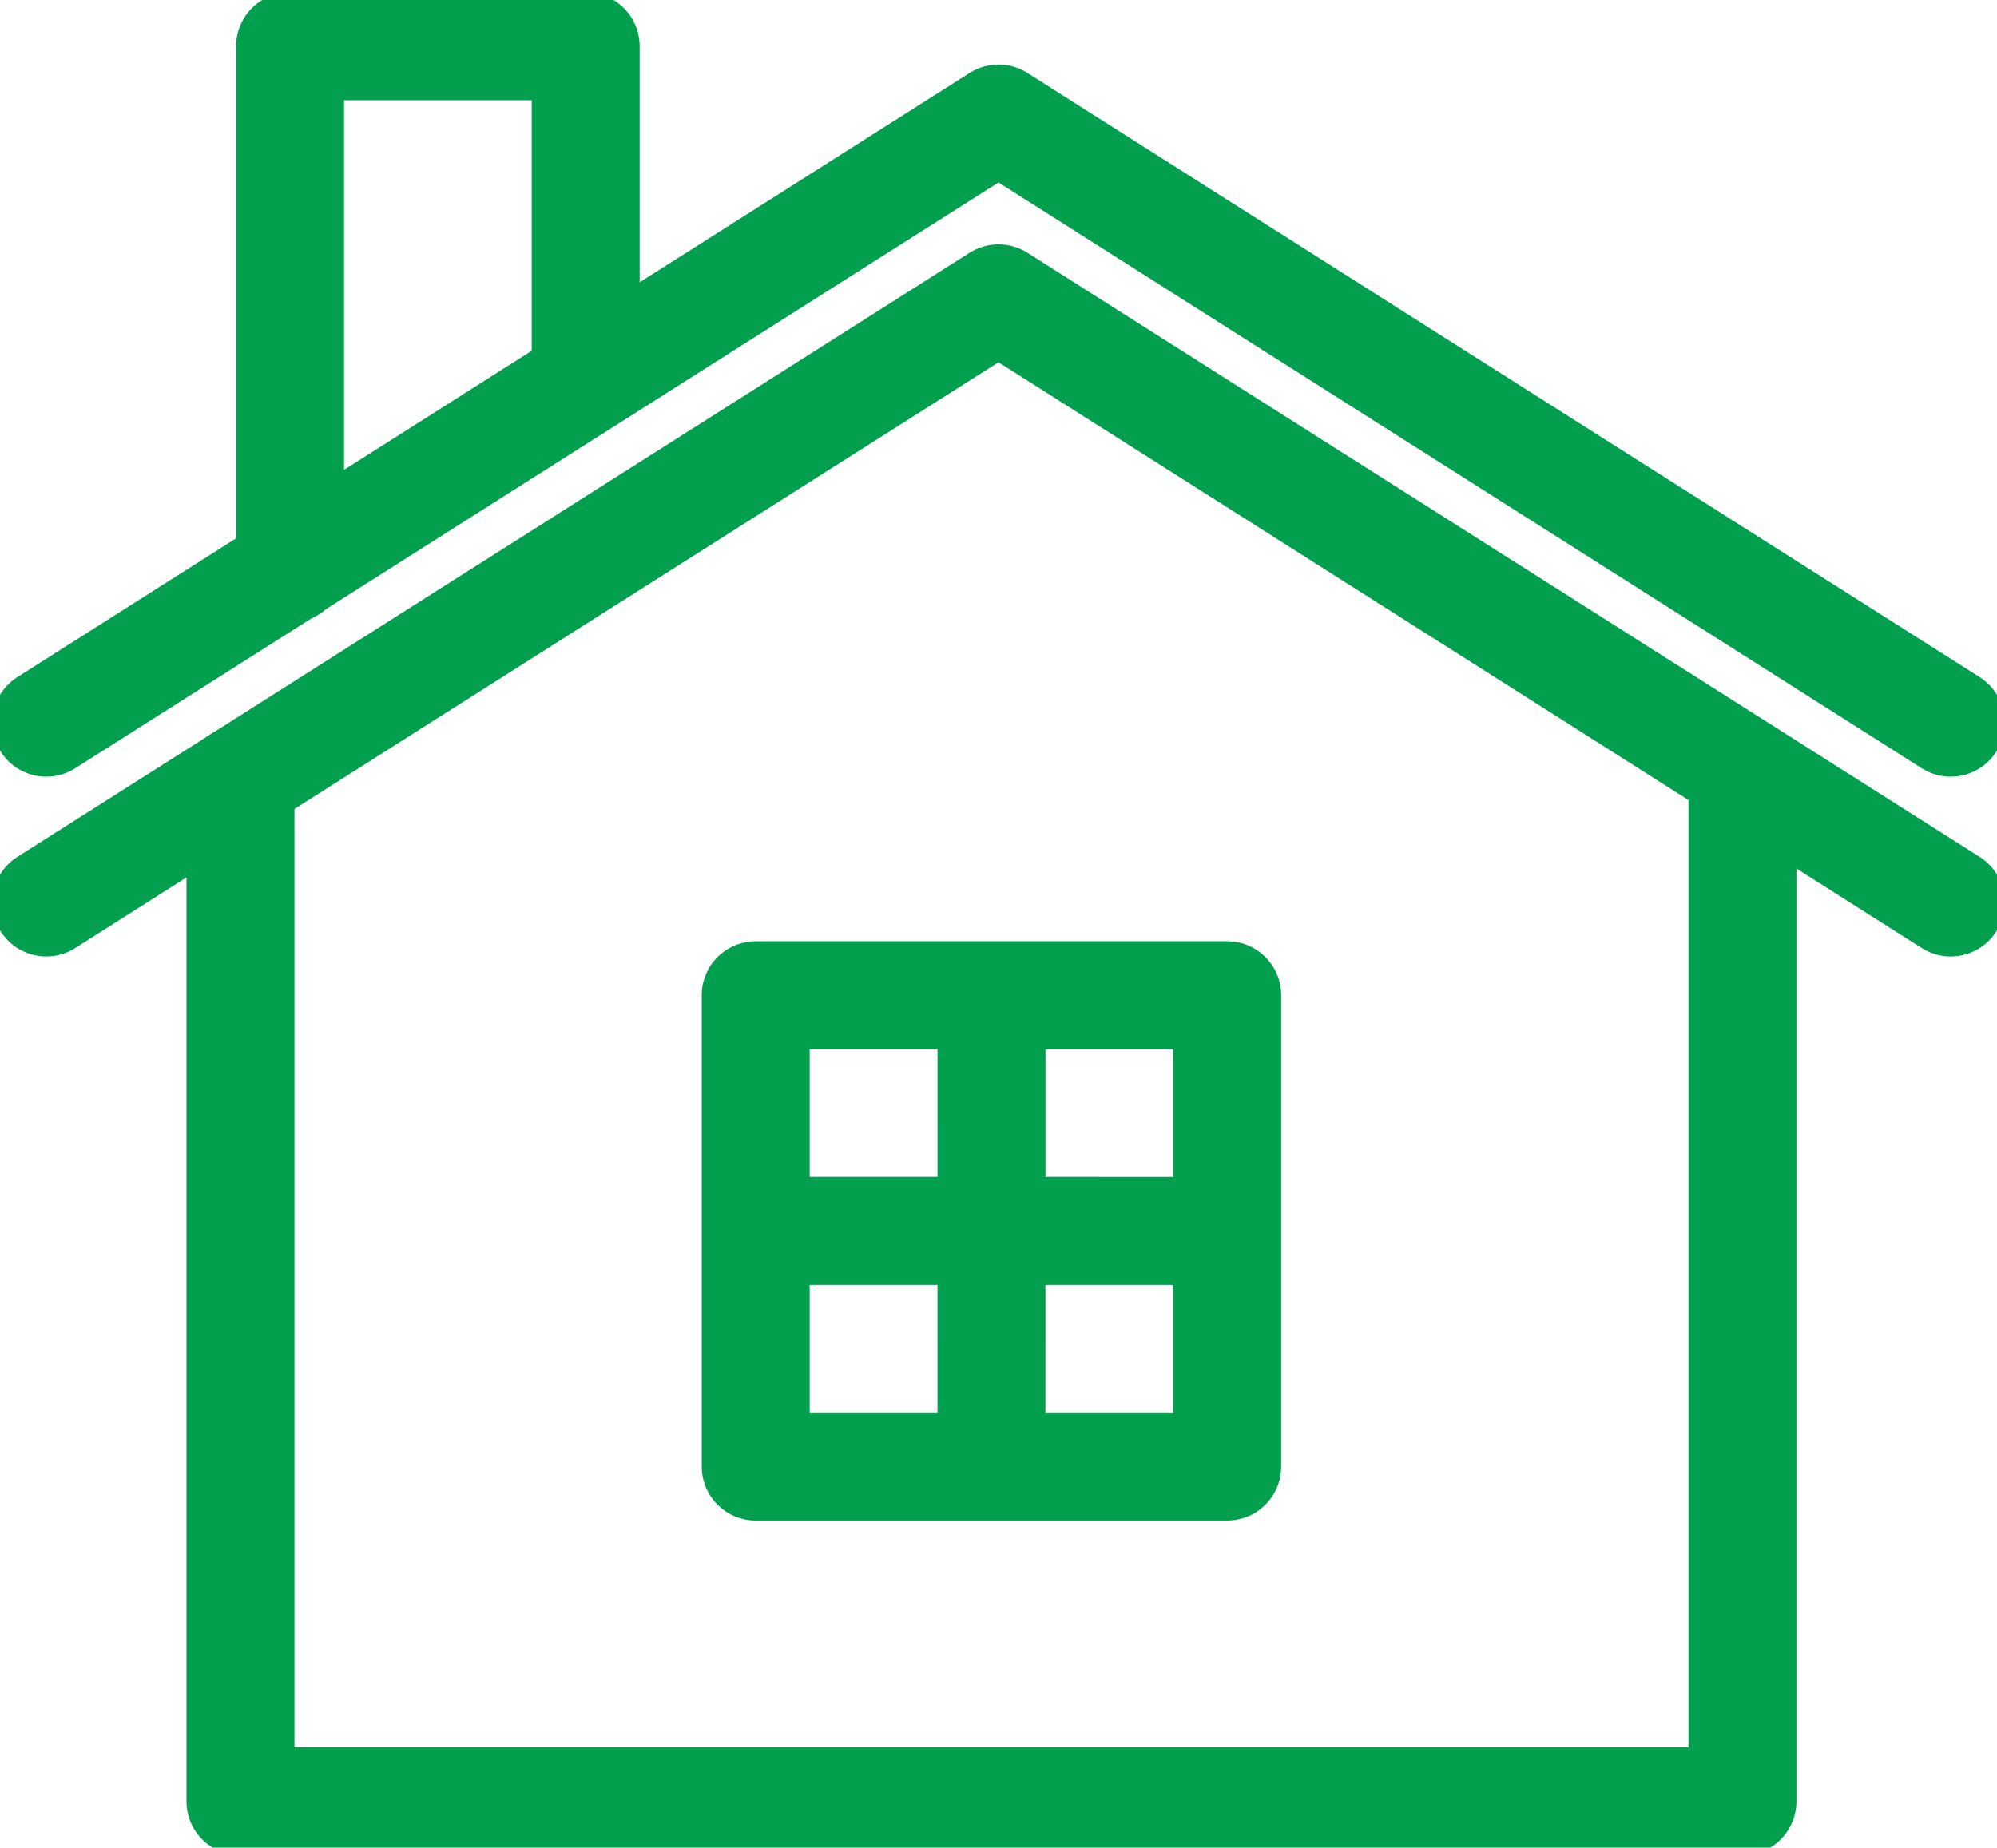
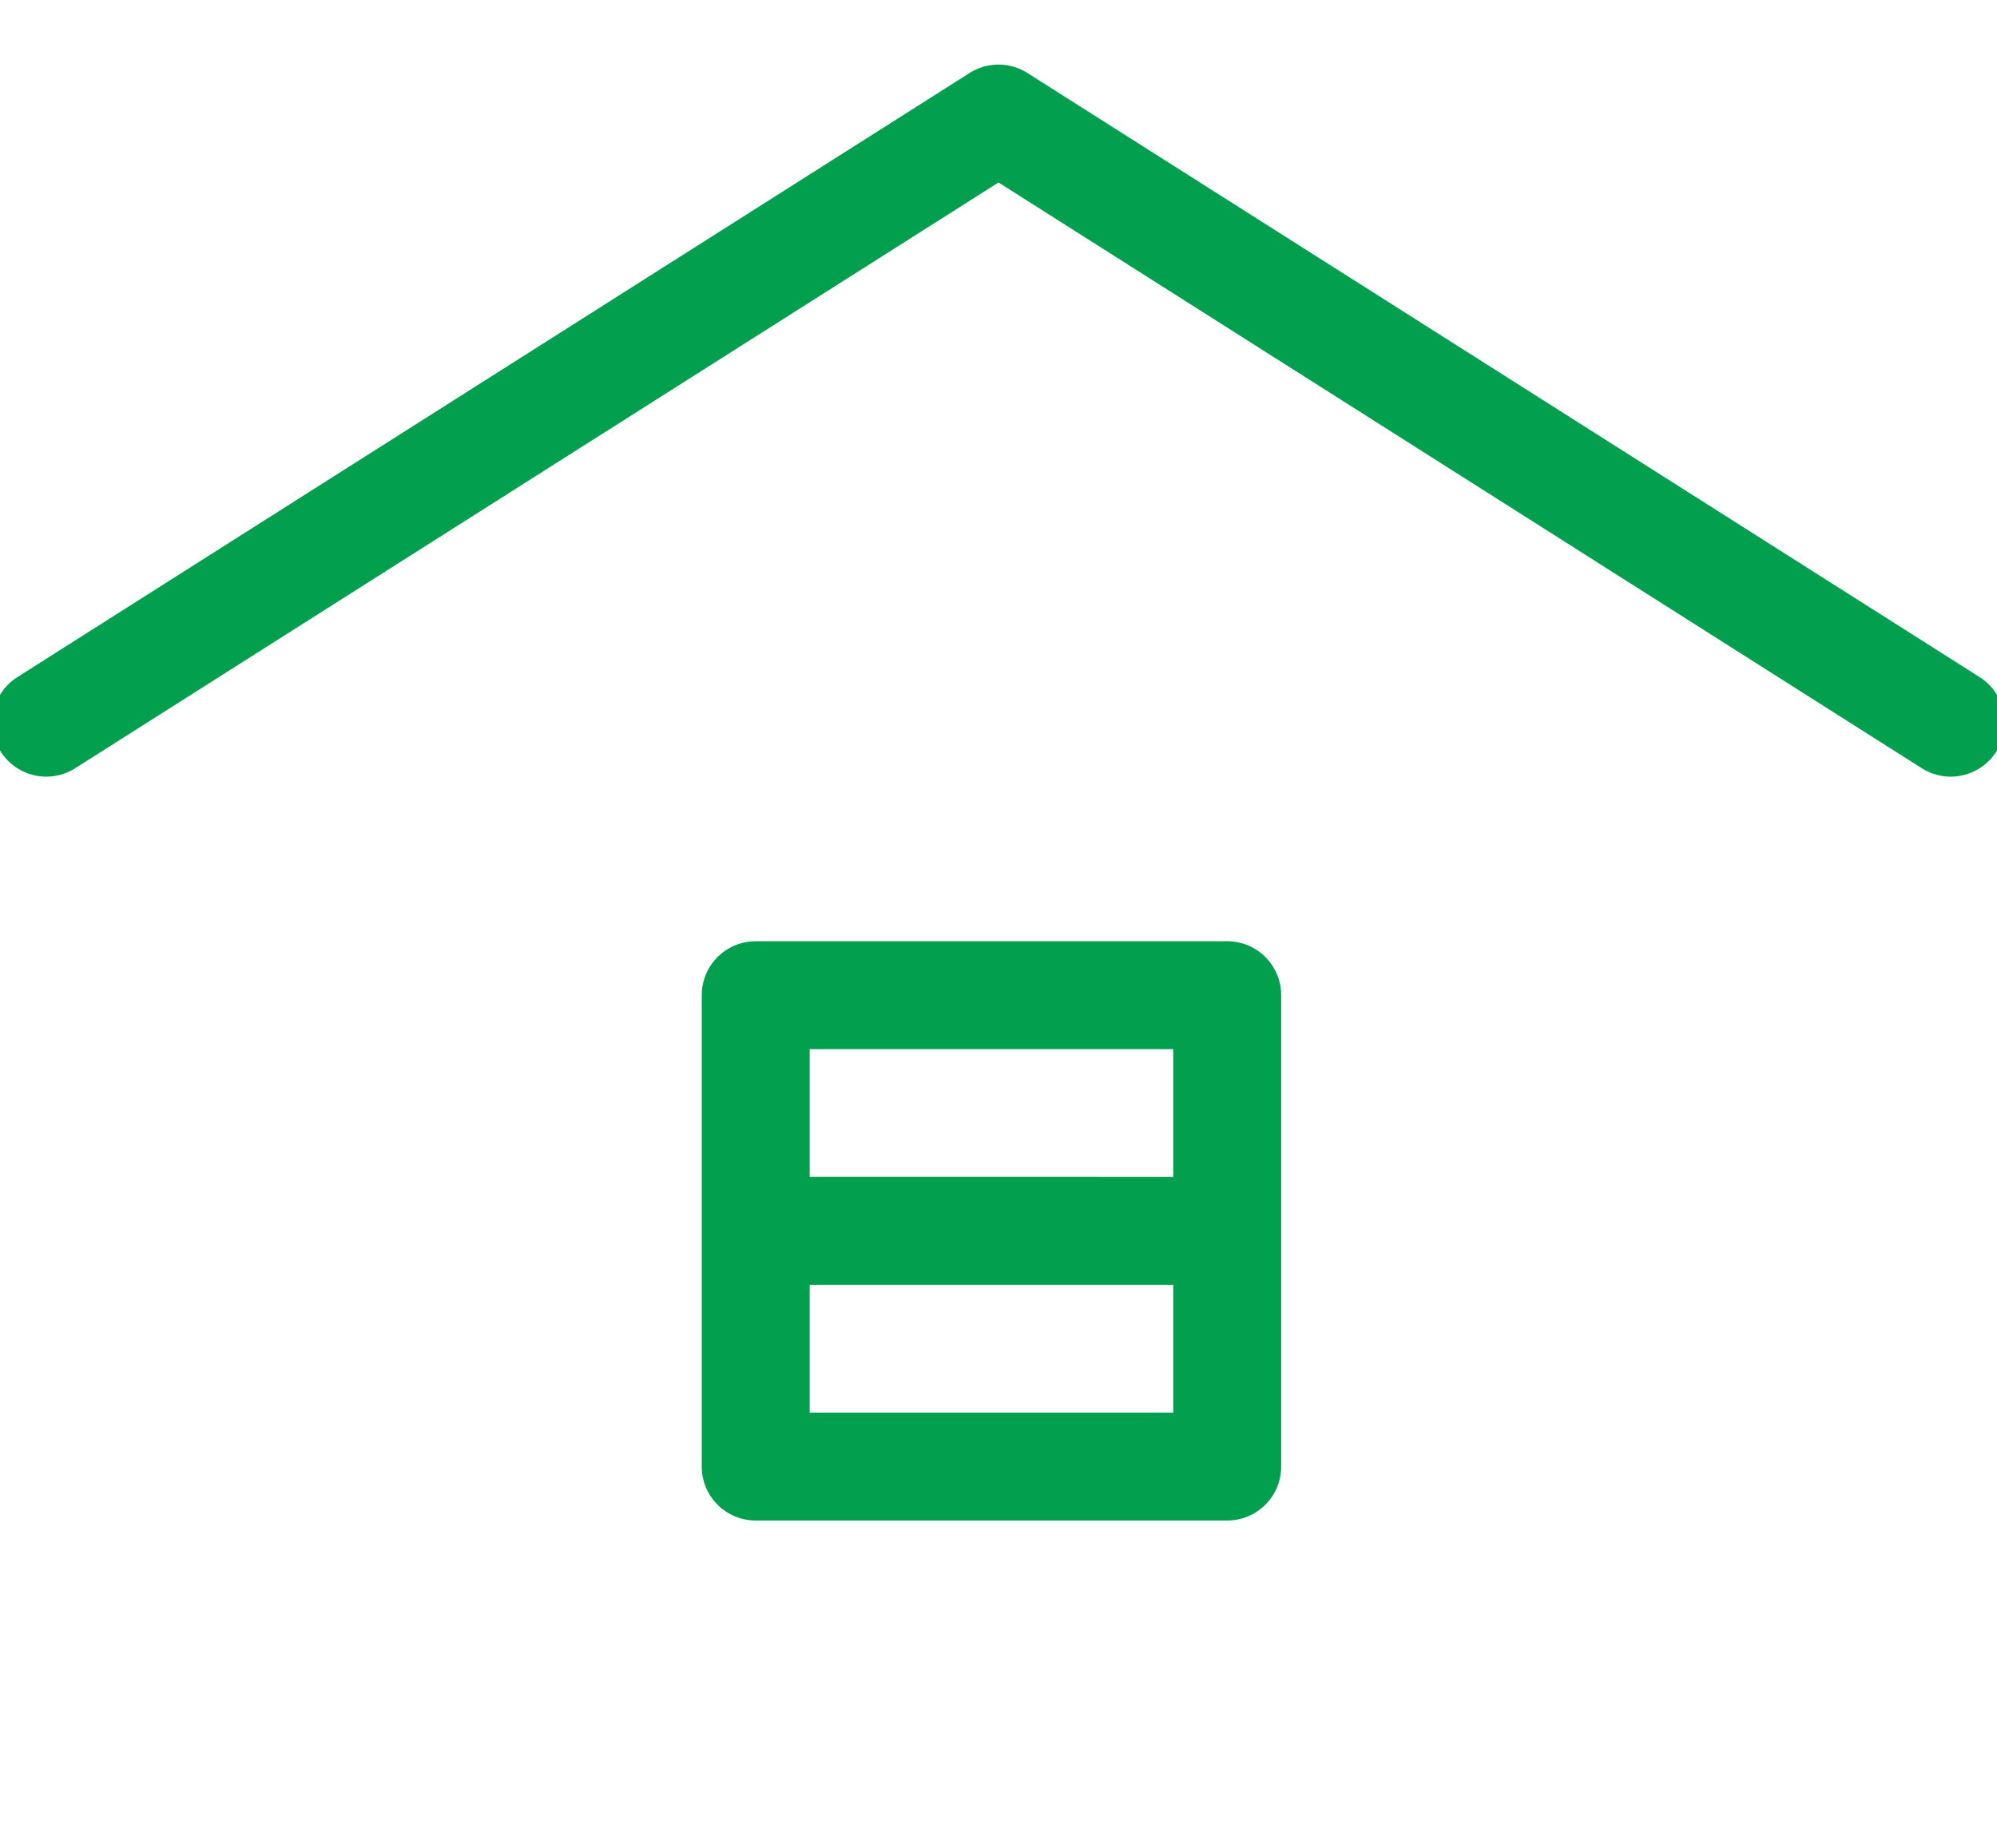
<svg xmlns="http://www.w3.org/2000/svg" id="img_sec03_01" width="110.973" height="102.697" viewBox="0 0 110.973 102.697">
  <defs>
    <clipPath id="clip-path">
      <rect id="矩形_883" data-name="矩形 883" width="110.973" height="102.697" fill="none" />
    </clipPath>
  </defs>
  <g id="组_13282" data-name="组 13282">
    <g id="组_13281" data-name="组 13281" clip-path="url(#clip-path)">
      <path id="路径_39637" data-name="路径 39637" d="M108.829,41.265,55.915,7.687,3,41.265" transform="translate(-0.428 -1.097)" fill="none" stroke="#02a04e" stroke-linecap="round" stroke-linejoin="round" stroke-width="6" />
-       <path id="路径_39638" data-name="路径 39638" d="M108.829,52.921,55.915,19.343,3,52.921" transform="translate(-0.428 -2.76)" fill="none" stroke="#02a04e" stroke-linecap="round" stroke-linejoin="round" stroke-width="6" />
-       <path id="路径_39639" data-name="路径 39639" d="M99.051,50.522v56.811H15.587V50.522" transform="translate(-2.224 -7.208)" fill="none" stroke="#02a04e" stroke-linecap="round" stroke-linejoin="round" stroke-width="6" />
-       <path id="路径_39640" data-name="路径 39640" d="M18.8,32.044V3H35.228V21.446" transform="translate(-2.682 -0.428)" fill="none" stroke="#02a04e" stroke-linecap="round" stroke-linejoin="round" stroke-width="6" />
    </g>
  </g>
  <rect id="矩形_884" data-name="矩形 884" width="26.2" height="26.2" transform="translate(41.995 55.315)" fill="none" stroke="#02a04e" stroke-linecap="round" stroke-linejoin="round" stroke-width="6" />
-   <line id="直线_78" data-name="直线 78" x1="0.002" y2="24.22" transform="translate(55.095 56.305)" fill="none" stroke="#02a04e" stroke-linecap="round" stroke-linejoin="round" stroke-width="6" />
  <line id="直线_79" data-name="直线 79" x2="24.454" y2="0.002" transform="translate(42.869 68.415)" fill="none" stroke="#02a04e" stroke-linecap="round" stroke-linejoin="round" stroke-width="6" />
</svg>